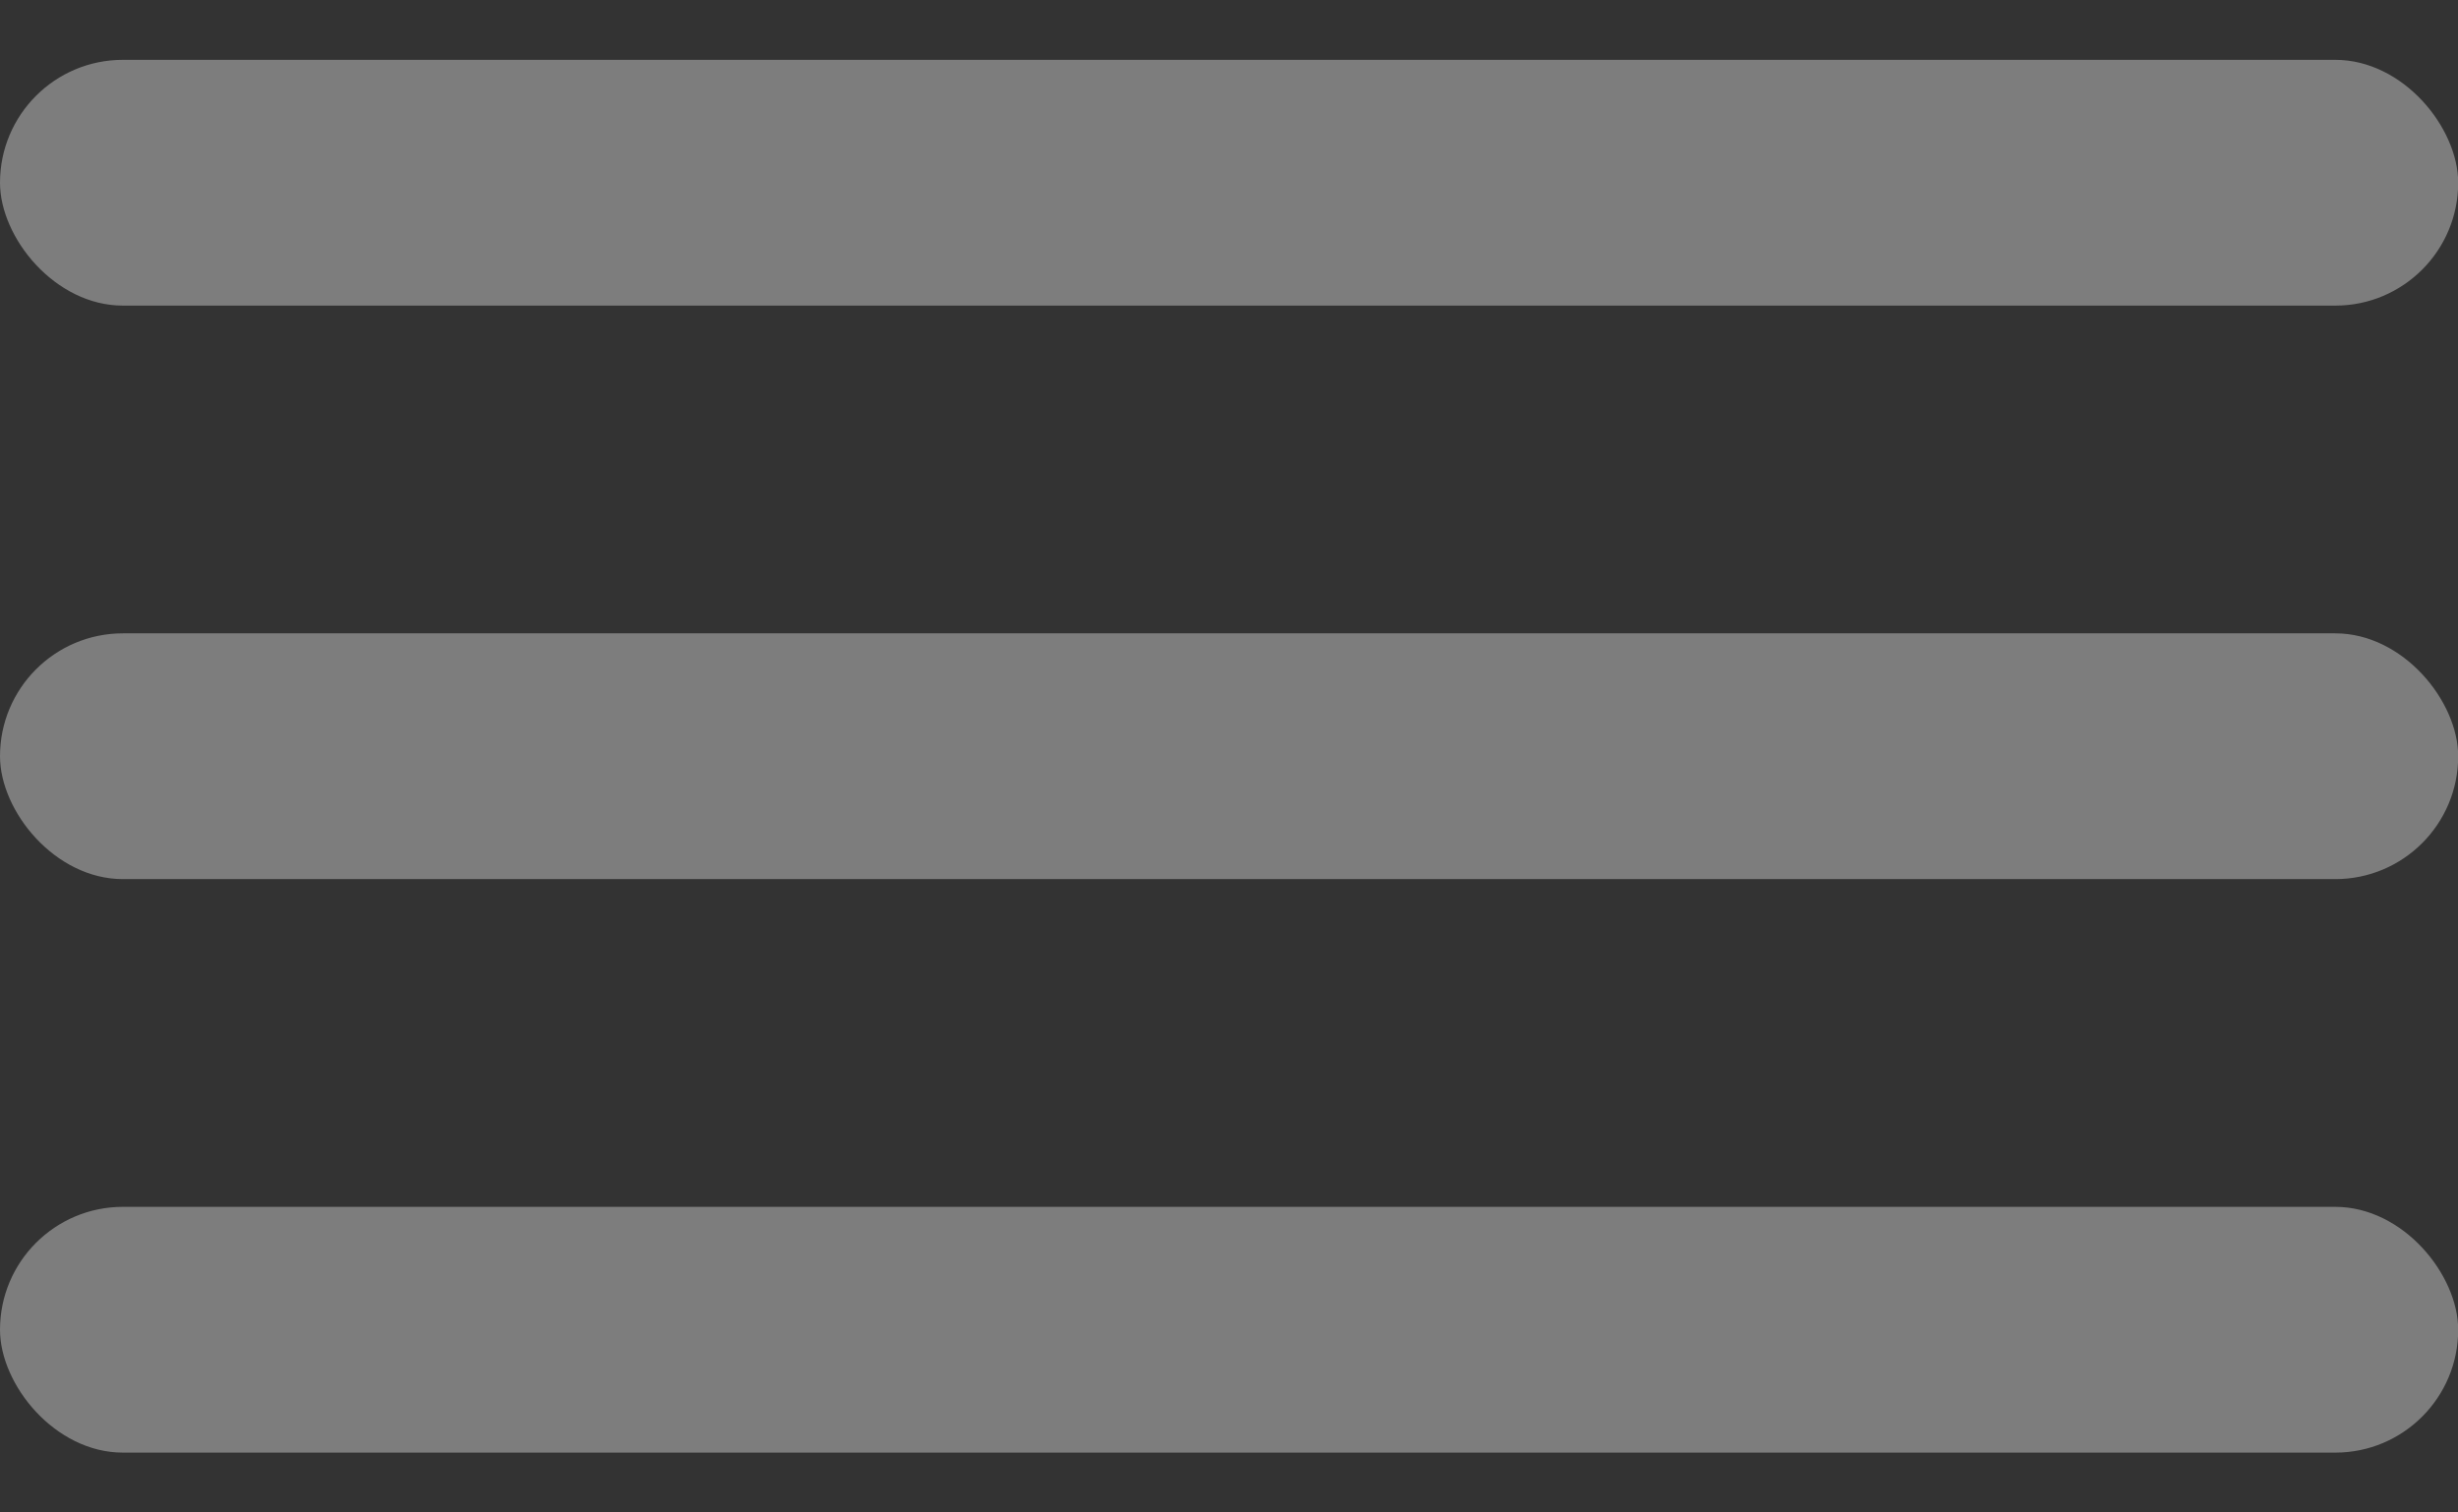
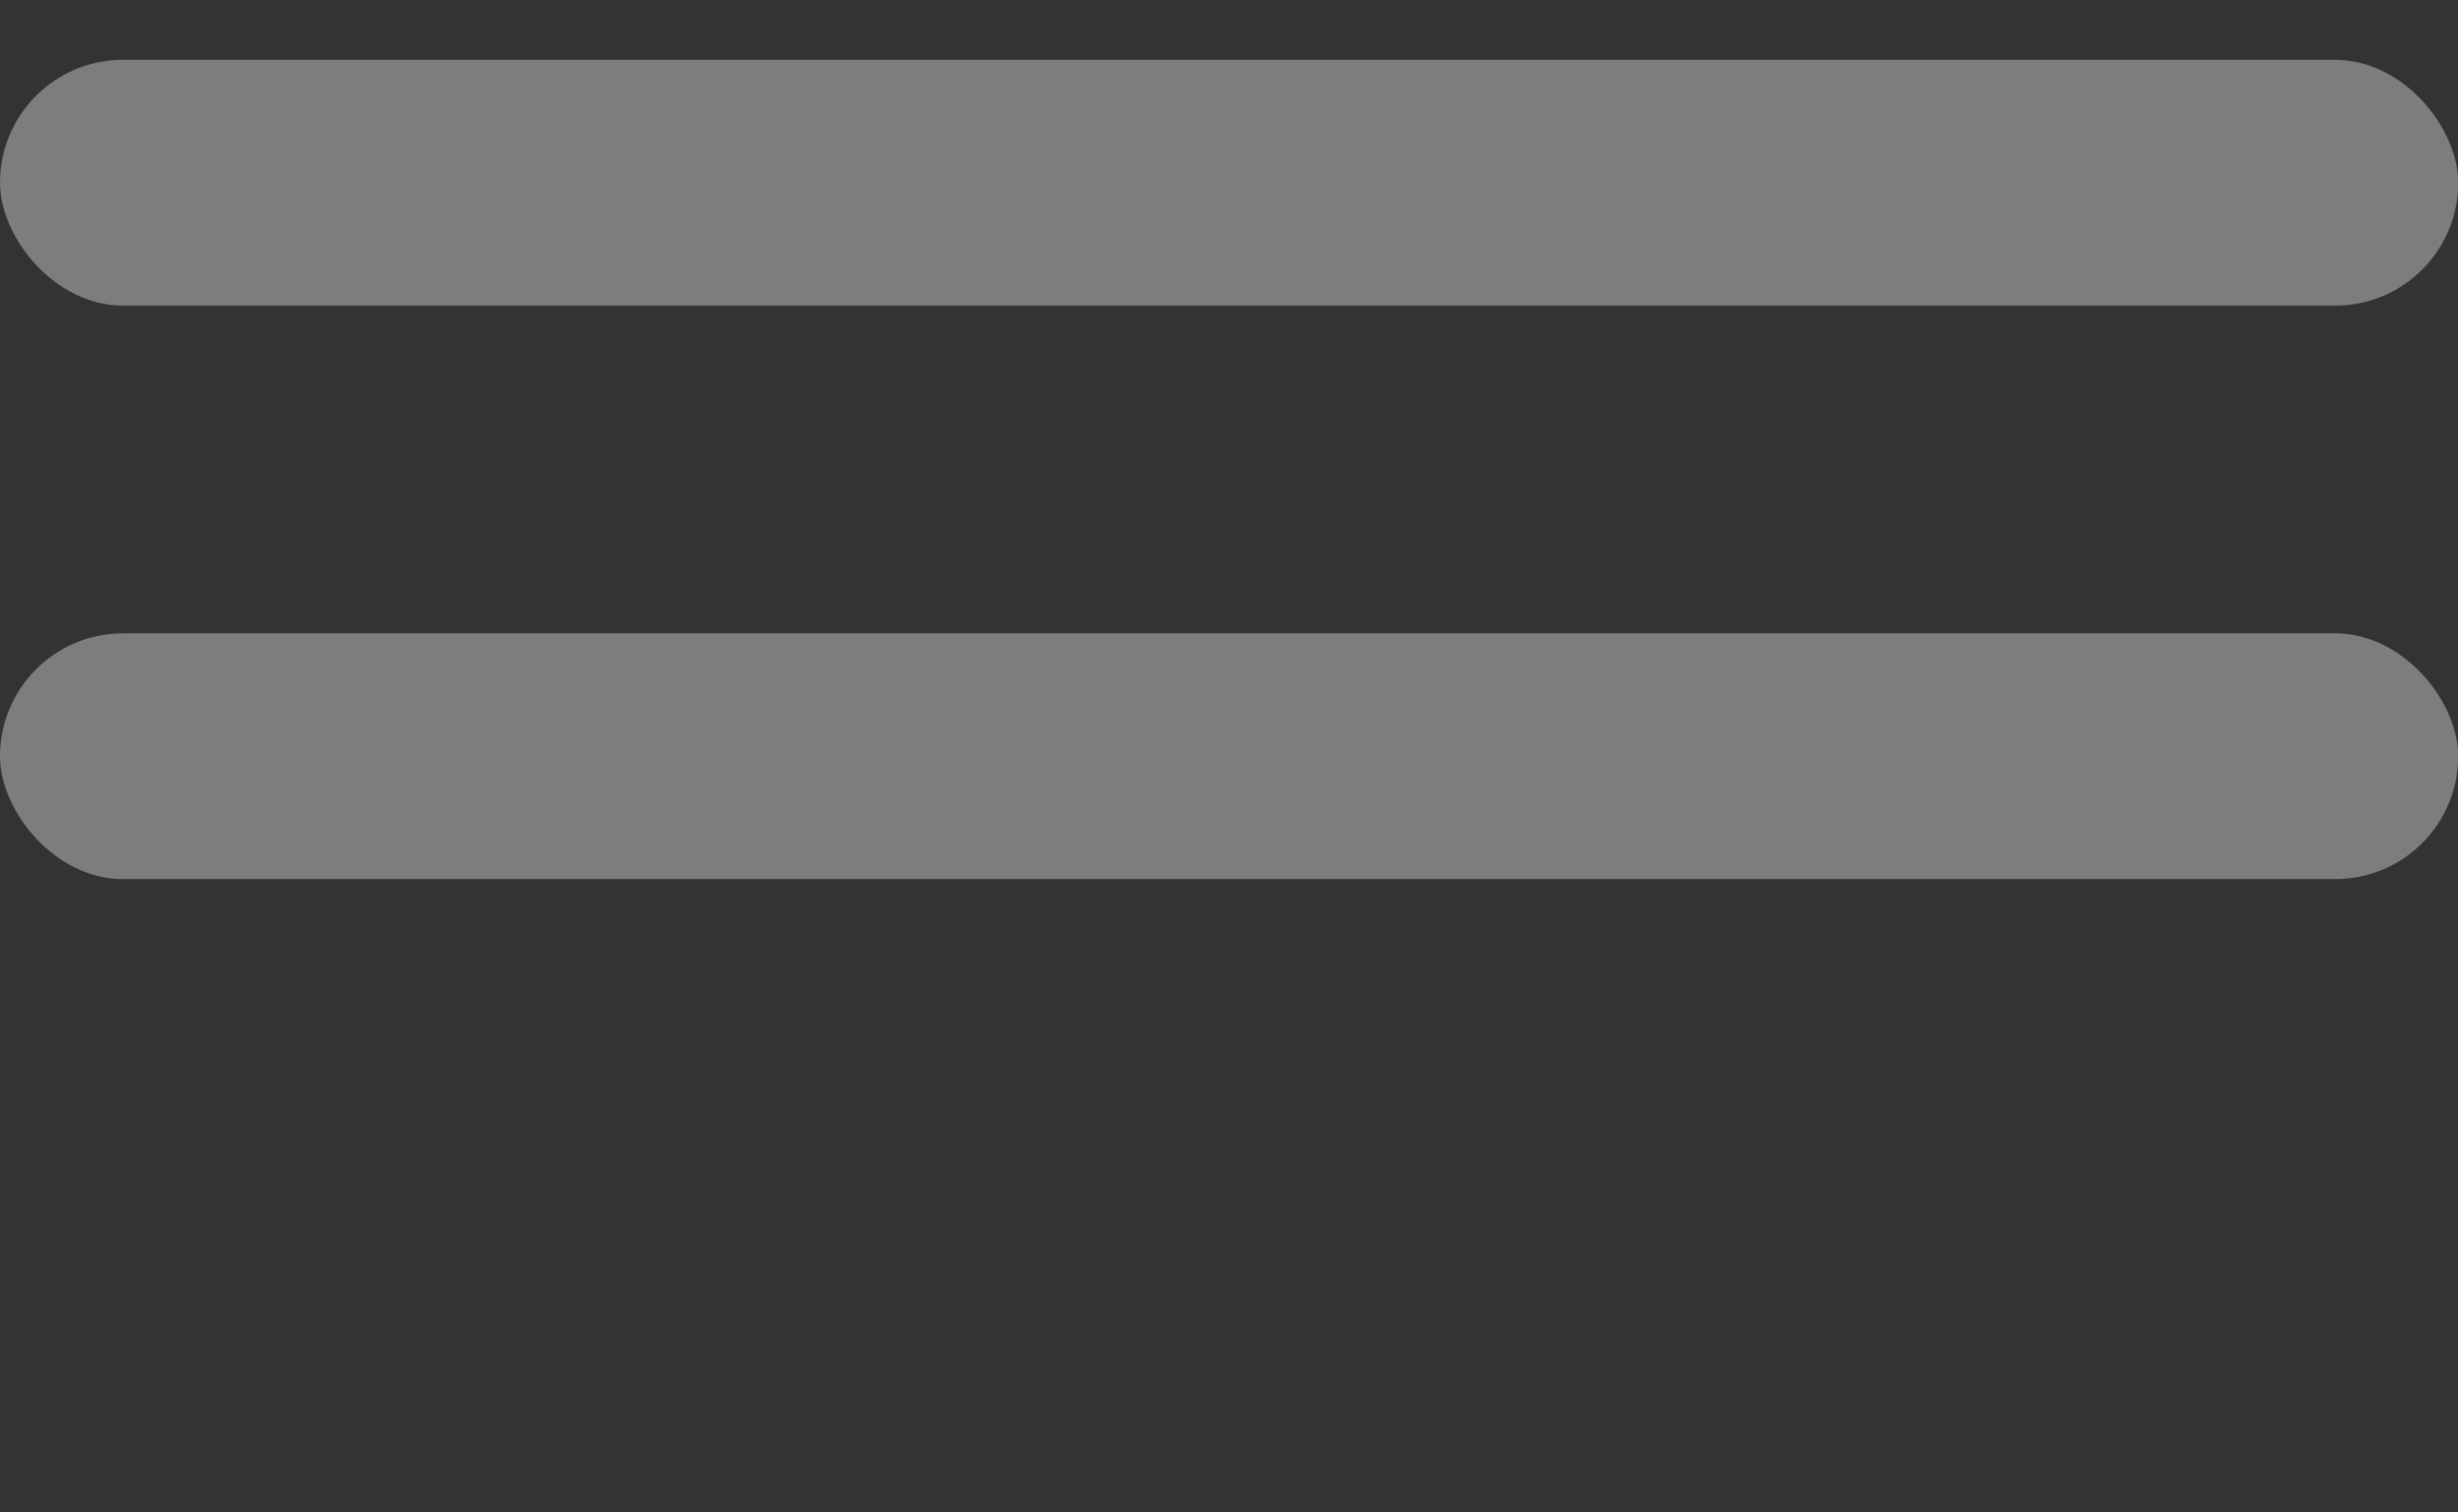
<svg xmlns="http://www.w3.org/2000/svg" width="26" height="16" viewBox="0 0 26 16" fill="none">
  <rect x="0" y="0" width="26" height="16" fill="#333333" stroke="none" />
  <rect y="0.633" width="26.002" height="2.6" rx="1.3" fill="white" fill-opacity="0.36" />
  <rect y="6.7" width="26.002" height="2.6" rx="1.3" fill="white" fill-opacity="0.36" />
-   <rect y="12.767" width="26.002" height="2.6" rx="1.3" fill="white" fill-opacity="0.36" />
</svg>